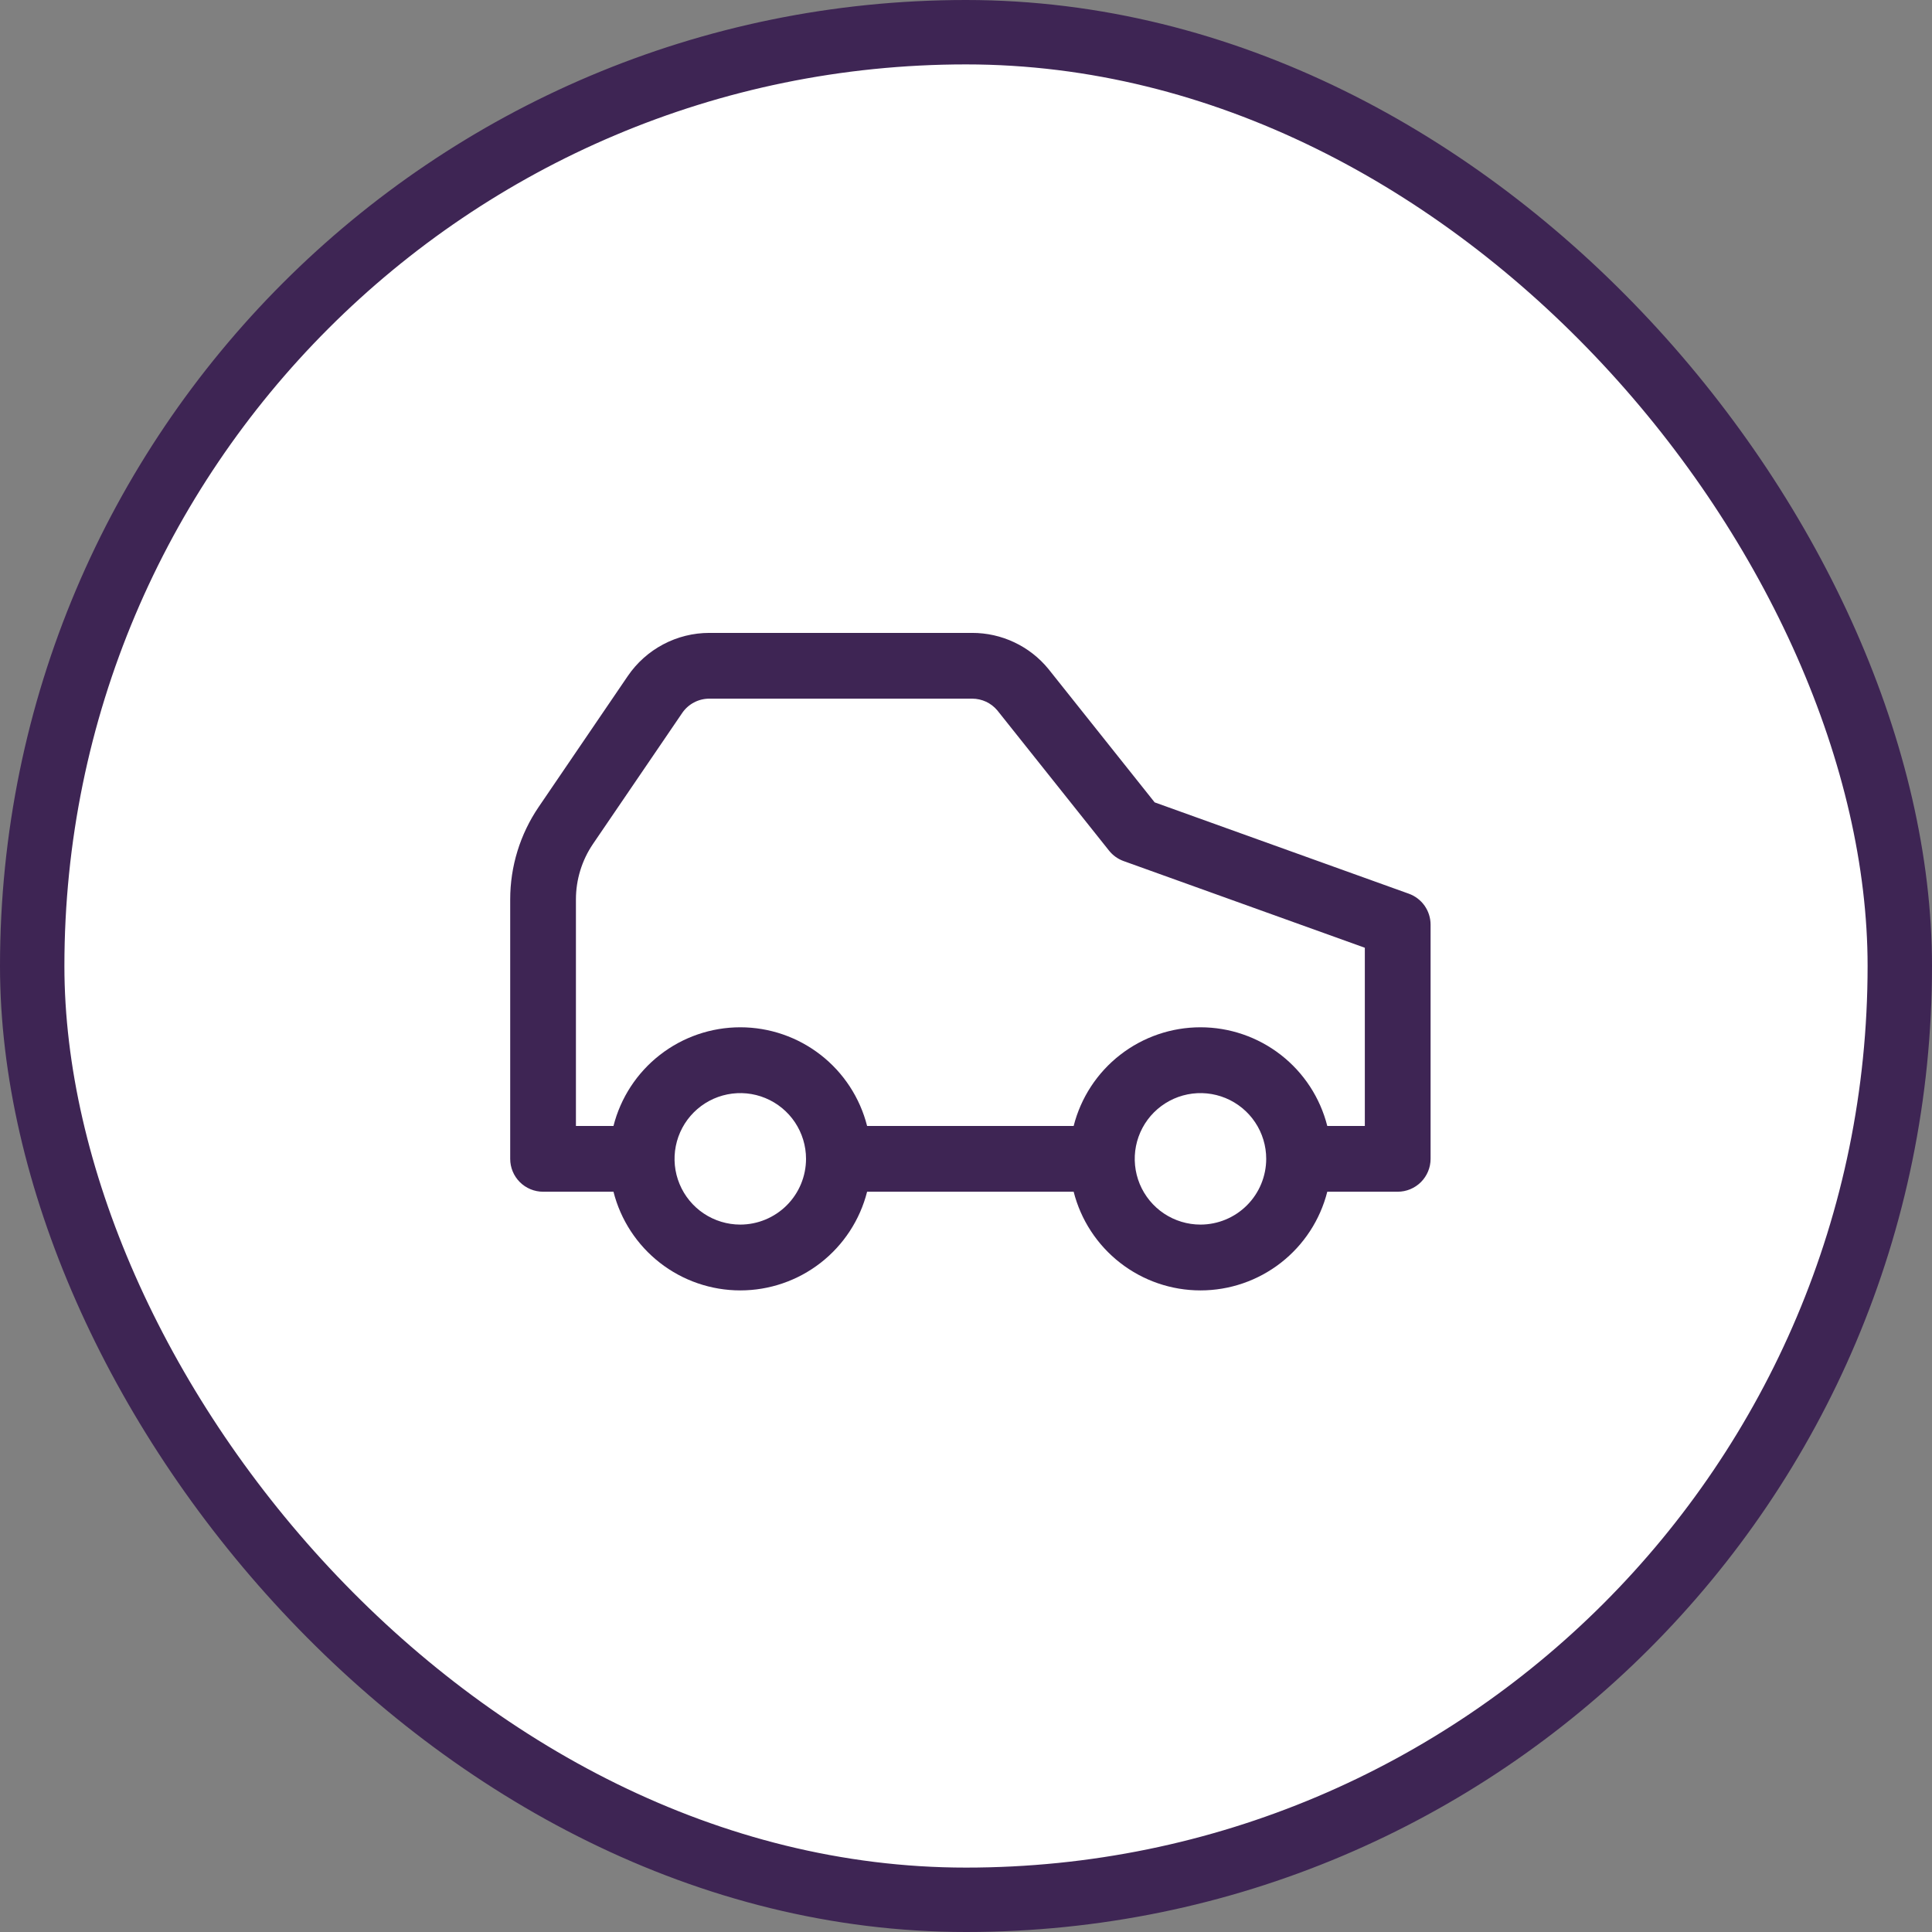
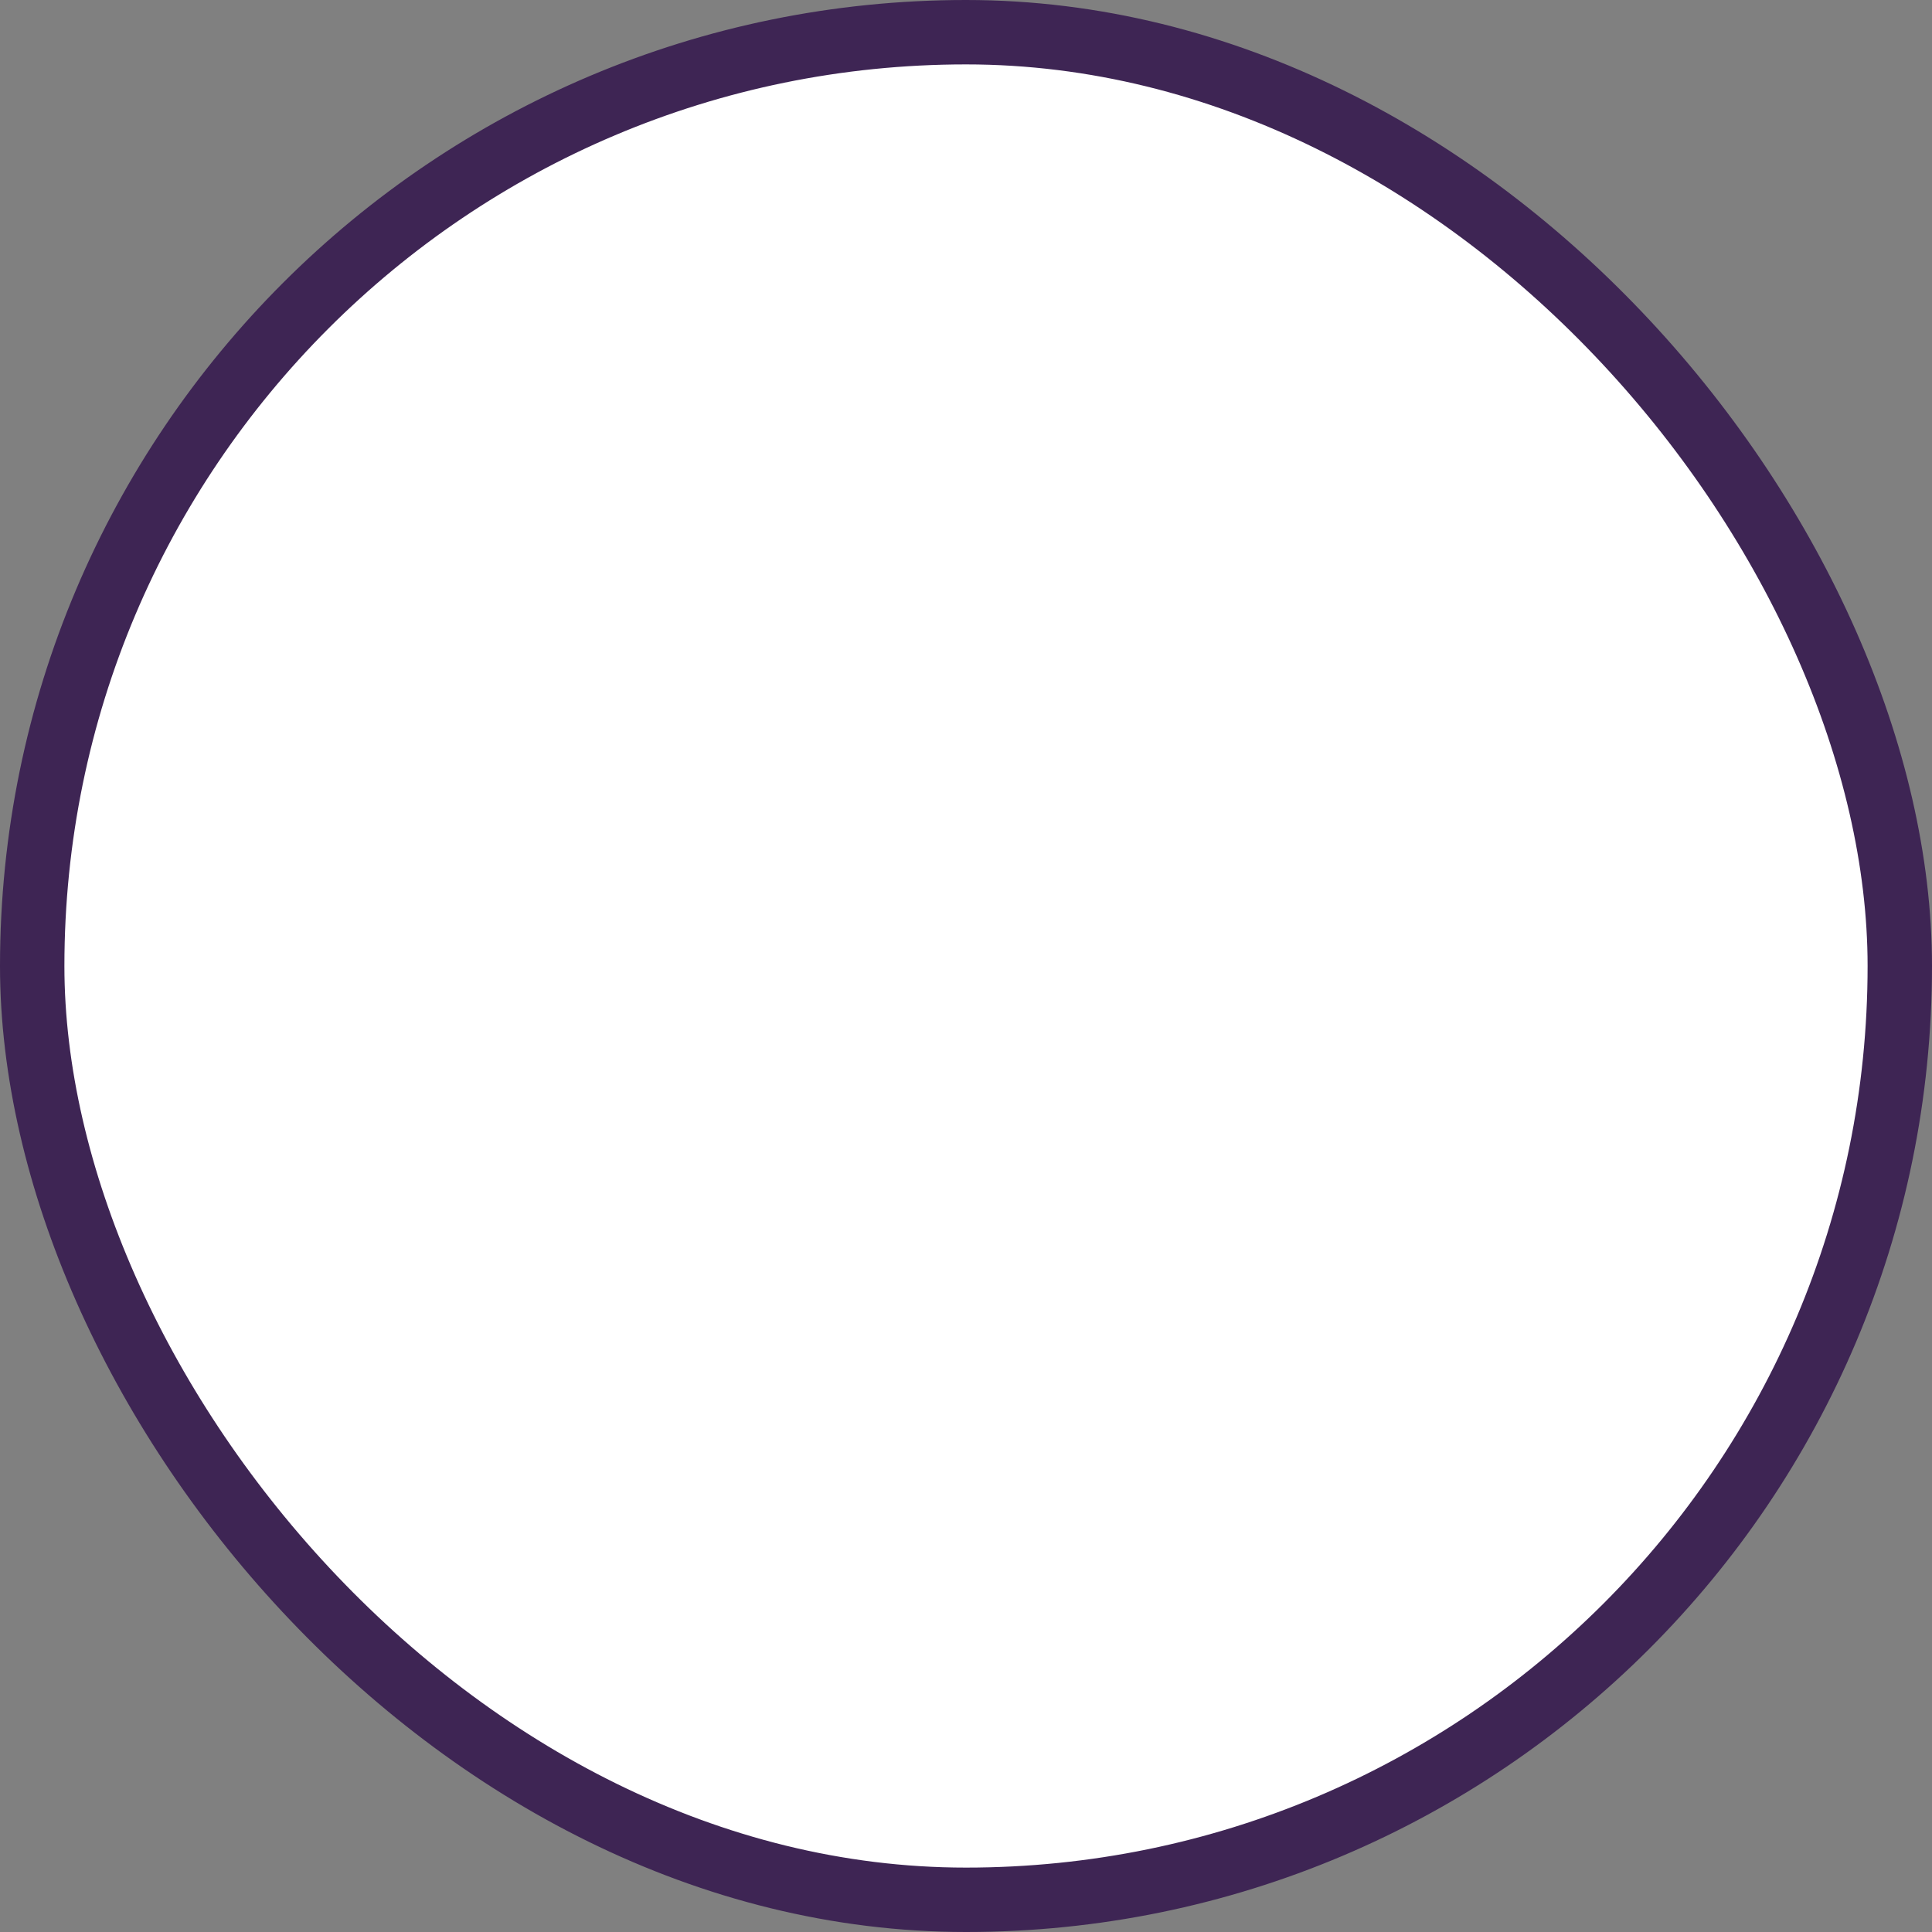
<svg xmlns="http://www.w3.org/2000/svg" width="90" height="90" viewBox="0 0 90 90" fill="none">
  <rect x="0" y="0" width="90" height="90" fill="#808080" stroke="none" />
  <rect x="1.5" y="1.5" width="87" height="87" rx="43.5" fill="white" />
  <rect x="1.5" y="1.5" width="87" height="87" rx="43.5" stroke="#3E2554" stroke-width="3" />
-   <path d="M65.628 41.632L53.788 37.377L48.839 31.163C48.409 30.637 47.867 30.213 47.252 29.923C46.638 29.632 45.967 29.482 45.287 29.483H33.043C32.294 29.483 31.557 29.666 30.895 30.017C30.233 30.367 29.667 30.873 29.245 31.492L25.093 37.591C24.229 38.861 23.767 40.361 23.767 41.897V53.983C23.767 54.389 23.928 54.779 24.215 55.066C24.502 55.353 24.892 55.515 25.298 55.515H28.578C28.911 56.829 29.673 57.994 30.743 58.827C31.813 59.66 33.13 60.112 34.485 60.112C35.841 60.112 37.158 59.66 38.228 58.827C39.298 57.994 40.06 56.829 40.393 55.515H50.015C50.348 56.829 51.11 57.994 52.18 58.827C53.25 59.66 54.567 60.112 55.923 60.112C57.279 60.112 58.596 59.66 59.666 58.827C60.736 57.994 61.497 56.829 61.83 55.515H65.11C65.516 55.515 65.906 55.353 66.193 55.066C66.48 54.779 66.642 54.389 66.642 53.983V43.073C66.642 42.758 66.544 42.45 66.363 42.192C66.181 41.934 65.925 41.739 65.628 41.632ZM34.485 57.046C33.88 57.046 33.288 56.866 32.784 56.53C32.28 56.193 31.888 55.715 31.656 55.155C31.424 54.596 31.363 53.98 31.482 53.386C31.6 52.792 31.892 52.246 32.32 51.818C32.748 51.39 33.294 51.098 33.888 50.98C34.482 50.862 35.098 50.922 35.657 51.154C36.217 51.386 36.695 51.778 37.032 52.282C37.368 52.786 37.548 53.378 37.548 53.983C37.547 54.795 37.224 55.574 36.65 56.148C36.075 56.722 35.297 57.045 34.485 57.046ZM55.923 57.046C55.317 57.046 54.725 56.866 54.221 56.53C53.718 56.193 53.325 55.715 53.093 55.155C52.862 54.596 52.801 53.98 52.919 53.386C53.037 52.792 53.329 52.246 53.757 51.818C54.186 51.39 54.731 51.098 55.325 50.98C55.919 50.862 56.535 50.922 57.095 51.154C57.654 51.386 58.133 51.778 58.469 52.282C58.806 52.786 58.985 53.378 58.985 53.983C58.984 54.795 58.661 55.574 58.087 56.148C57.513 56.722 56.735 57.045 55.923 57.046ZM63.579 52.452H61.83C61.497 51.138 60.736 49.972 59.666 49.14C58.596 48.307 57.279 47.855 55.923 47.855C54.567 47.855 53.25 48.307 52.18 49.14C51.11 49.972 50.348 51.138 50.015 52.452H40.393C40.06 51.138 39.298 49.972 38.228 49.14C37.158 48.307 35.841 47.855 34.485 47.855C33.13 47.855 31.813 48.307 30.743 49.14C29.673 49.972 28.911 51.138 28.578 52.452H26.829V41.897C26.829 40.975 27.107 40.075 27.625 39.312L31.777 33.217C31.917 33.01 32.106 32.841 32.326 32.724C32.547 32.607 32.793 32.546 33.043 32.546H45.287C45.51 32.546 45.73 32.595 45.932 32.688C46.134 32.782 46.313 32.919 46.457 33.09L51.663 39.625C51.84 39.847 52.075 40.016 52.343 40.112L63.579 44.15V52.452Z" fill="#3E2554" />
</svg>